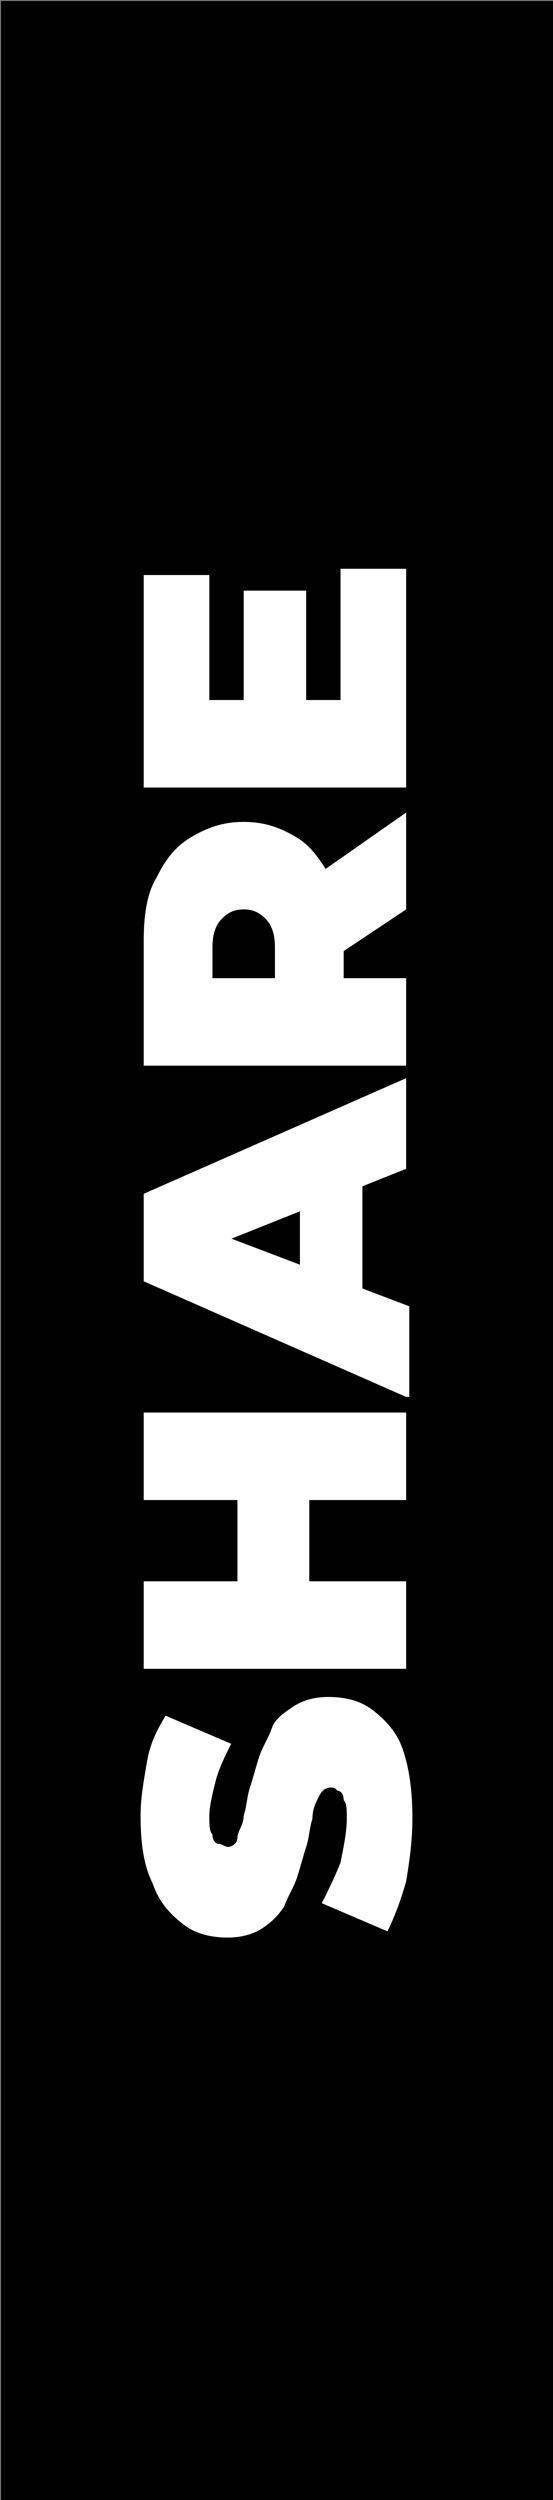
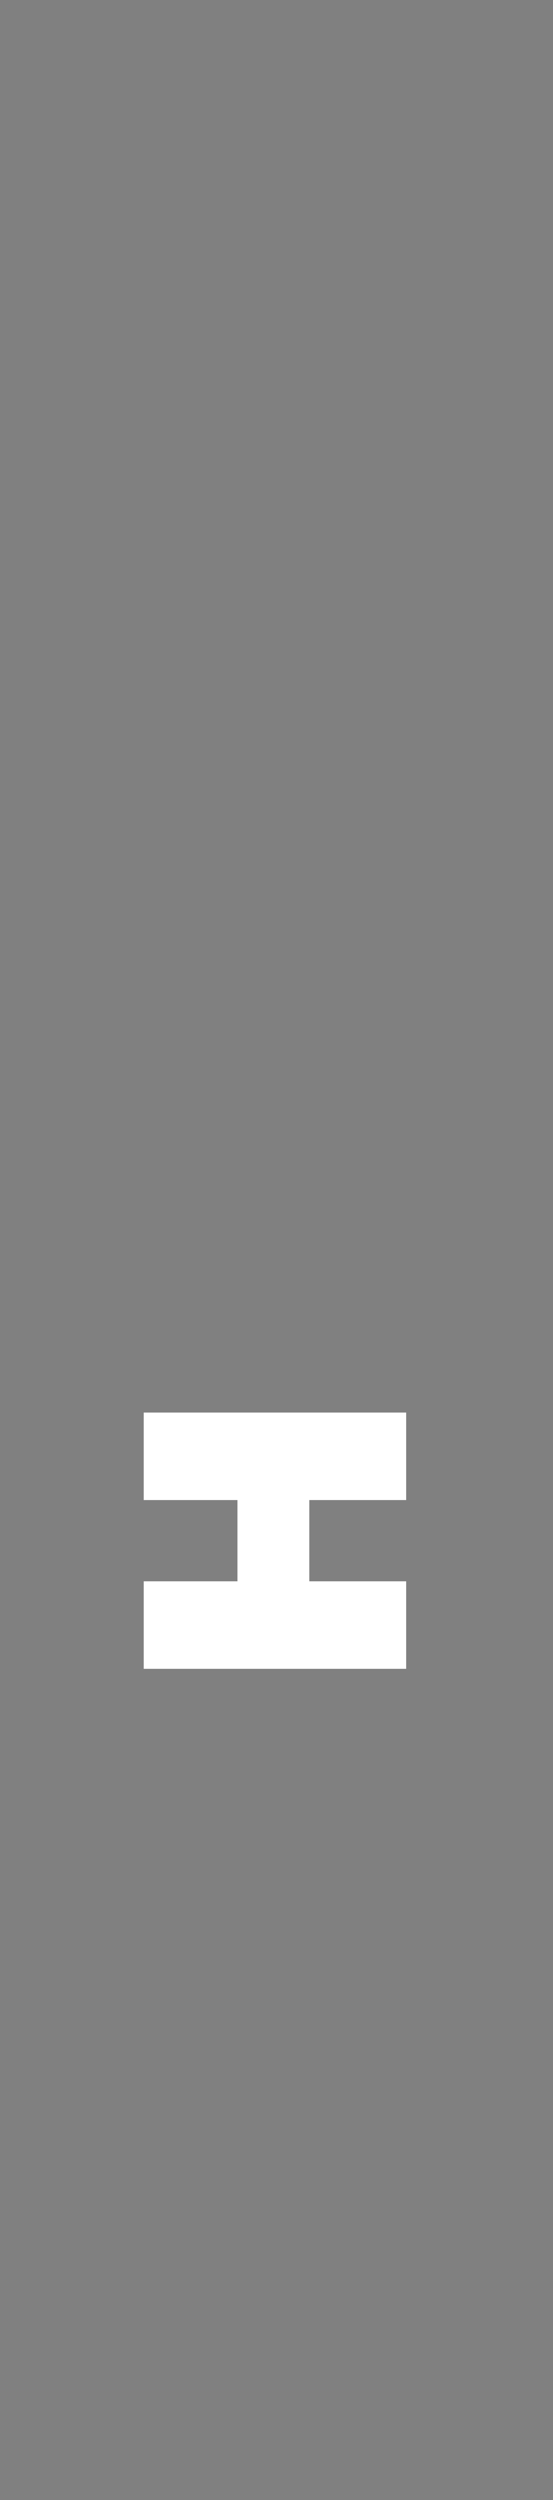
<svg xmlns="http://www.w3.org/2000/svg" version="1.1" id="Livello_1" x="0px" y="0px" viewBox="0 0 17.7 80" style="enable-background:new 0 0 17.7 80;" xml:space="preserve">
  <rect x="0" y="0" width="17.7" height="80" fill="#808080" stroke="none" />
  <style type="text/css">
	.st0{fill:#FFFFFF;}
</style>
-   <rect x="-31.2" y="31.2" transform="matrix(6.123234e-17 -1 1 6.123234e-17 -31.169 48.831)" width="80" height="17.7" />
  <g>
-     <path class="st0" d="M13.2,58.2c0,0.7-0.1,1.4-0.2,2c-0.2,0.7-0.4,1.2-0.6,1.6l-2.1-0.9c0.2-0.4,0.4-0.8,0.6-1.3   c0.1-0.5,0.2-1,0.2-1.4c0-0.3,0-0.5-0.1-0.6c0-0.2-0.1-0.3-0.2-0.3c-0.1-0.1-0.1-0.1-0.2-0.1c-0.2,0-0.3,0.1-0.4,0.3   c-0.1,0.2-0.2,0.4-0.2,0.7c-0.1,0.3-0.1,0.6-0.2,0.9c-0.1,0.3-0.2,0.7-0.3,1c-0.1,0.3-0.3,0.6-0.4,0.9c-0.2,0.3-0.4,0.5-0.7,0.7   c-0.3,0.2-0.7,0.3-1.1,0.3c-0.5,0-1-0.1-1.4-0.4c-0.4-0.3-0.8-0.7-1-1.3c-0.3-0.6-0.4-1.3-0.4-2.2c0-0.6,0.1-1.1,0.2-1.7   c0.1-0.6,0.3-1,0.6-1.5l2.1,0.9c-0.2,0.4-0.4,0.8-0.5,1.2c-0.1,0.4-0.2,0.8-0.2,1.1c0,0.3,0,0.5,0.1,0.6c0,0.2,0.1,0.3,0.2,0.3   s0.2,0.1,0.3,0.1c0.1,0,0.3-0.1,0.3-0.3s0.2-0.4,0.2-0.7c0.1-0.3,0.1-0.6,0.2-0.9s0.2-0.7,0.3-1c0.1-0.3,0.3-0.6,0.4-0.9   s0.4-0.5,0.7-0.7c0.3-0.2,0.7-0.3,1.1-0.3c0.5,0,1,0.1,1.4,0.4c0.4,0.3,0.8,0.7,1,1.3C13.1,56.6,13.2,57.3,13.2,58.2z" />
    <path class="st0" d="M4.6,48v-2.8H13V48H4.6z M13,50.6v2.8H4.6v-2.8H13z M9.9,47.8v3H7.6v-3H9.9z" />
-     <path class="st0" d="M13,44.7L4.6,41v-2.8l8.4-3.7v2.9L6,40.2v-1.1l7.1,2.7V44.7z M11.6,42.5l-2-0.7v-3.9l2-0.7V42.5z" />
-     <path class="st0" d="M13,34.1H4.6v-4c0-0.8,0.1-1.5,0.4-2c0.3-0.6,0.6-1,1.1-1.3s1-0.5,1.7-0.5s1.2,0.2,1.7,0.5   c0.5,0.3,0.8,0.8,1.1,1.3c0.2,0.6,0.4,1.3,0.4,2v2.5l-1.2-1.3H13V34.1z M10.1,31.3l-1.3,1.3v-2.3c0-0.4-0.1-0.7-0.3-0.9   c-0.2-0.2-0.4-0.3-0.7-0.3c-0.3,0-0.5,0.1-0.7,0.3c-0.2,0.2-0.3,0.5-0.3,0.9v2.3l-1.3-1.3H10.1z M13,29.1L10,31.1v-3L13,26V29.1z" />
-     <path class="st0" d="M10.9,22.4v-4.2H13v7H4.6v-6.8h2.1v4H10.9z M7.8,22.6v-3.7h2v3.7H7.8z" />
  </g>
</svg>